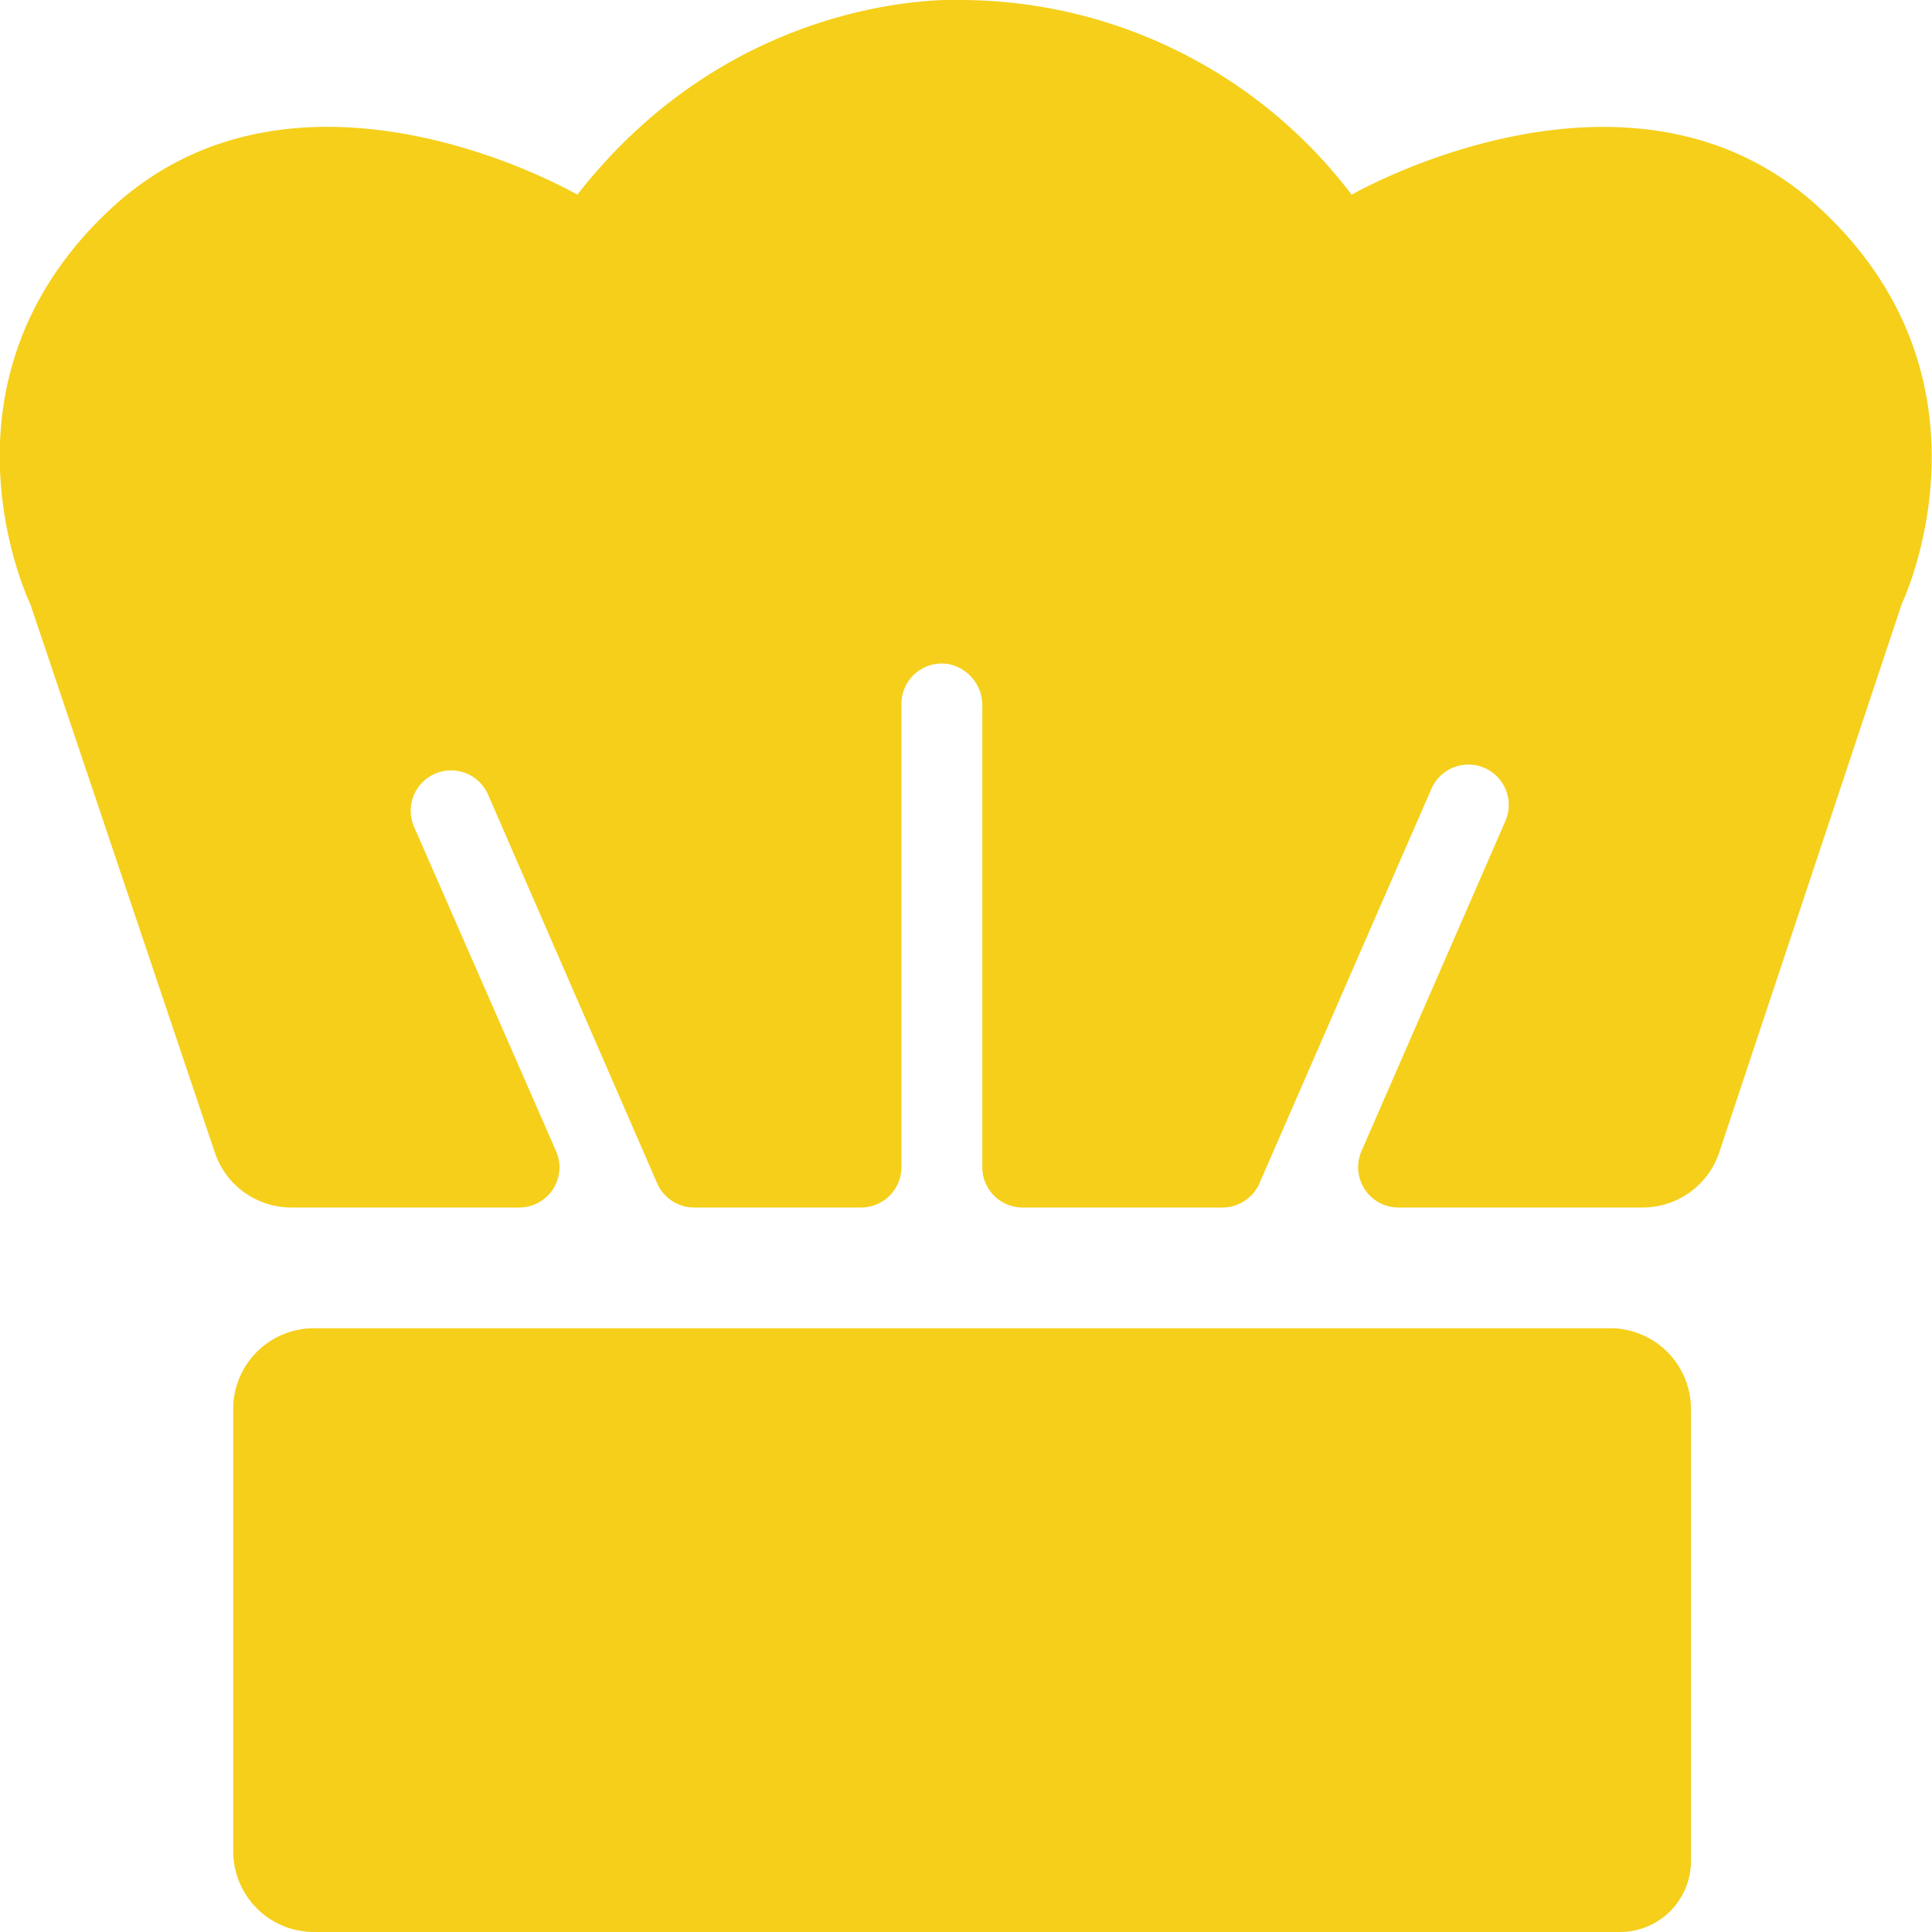
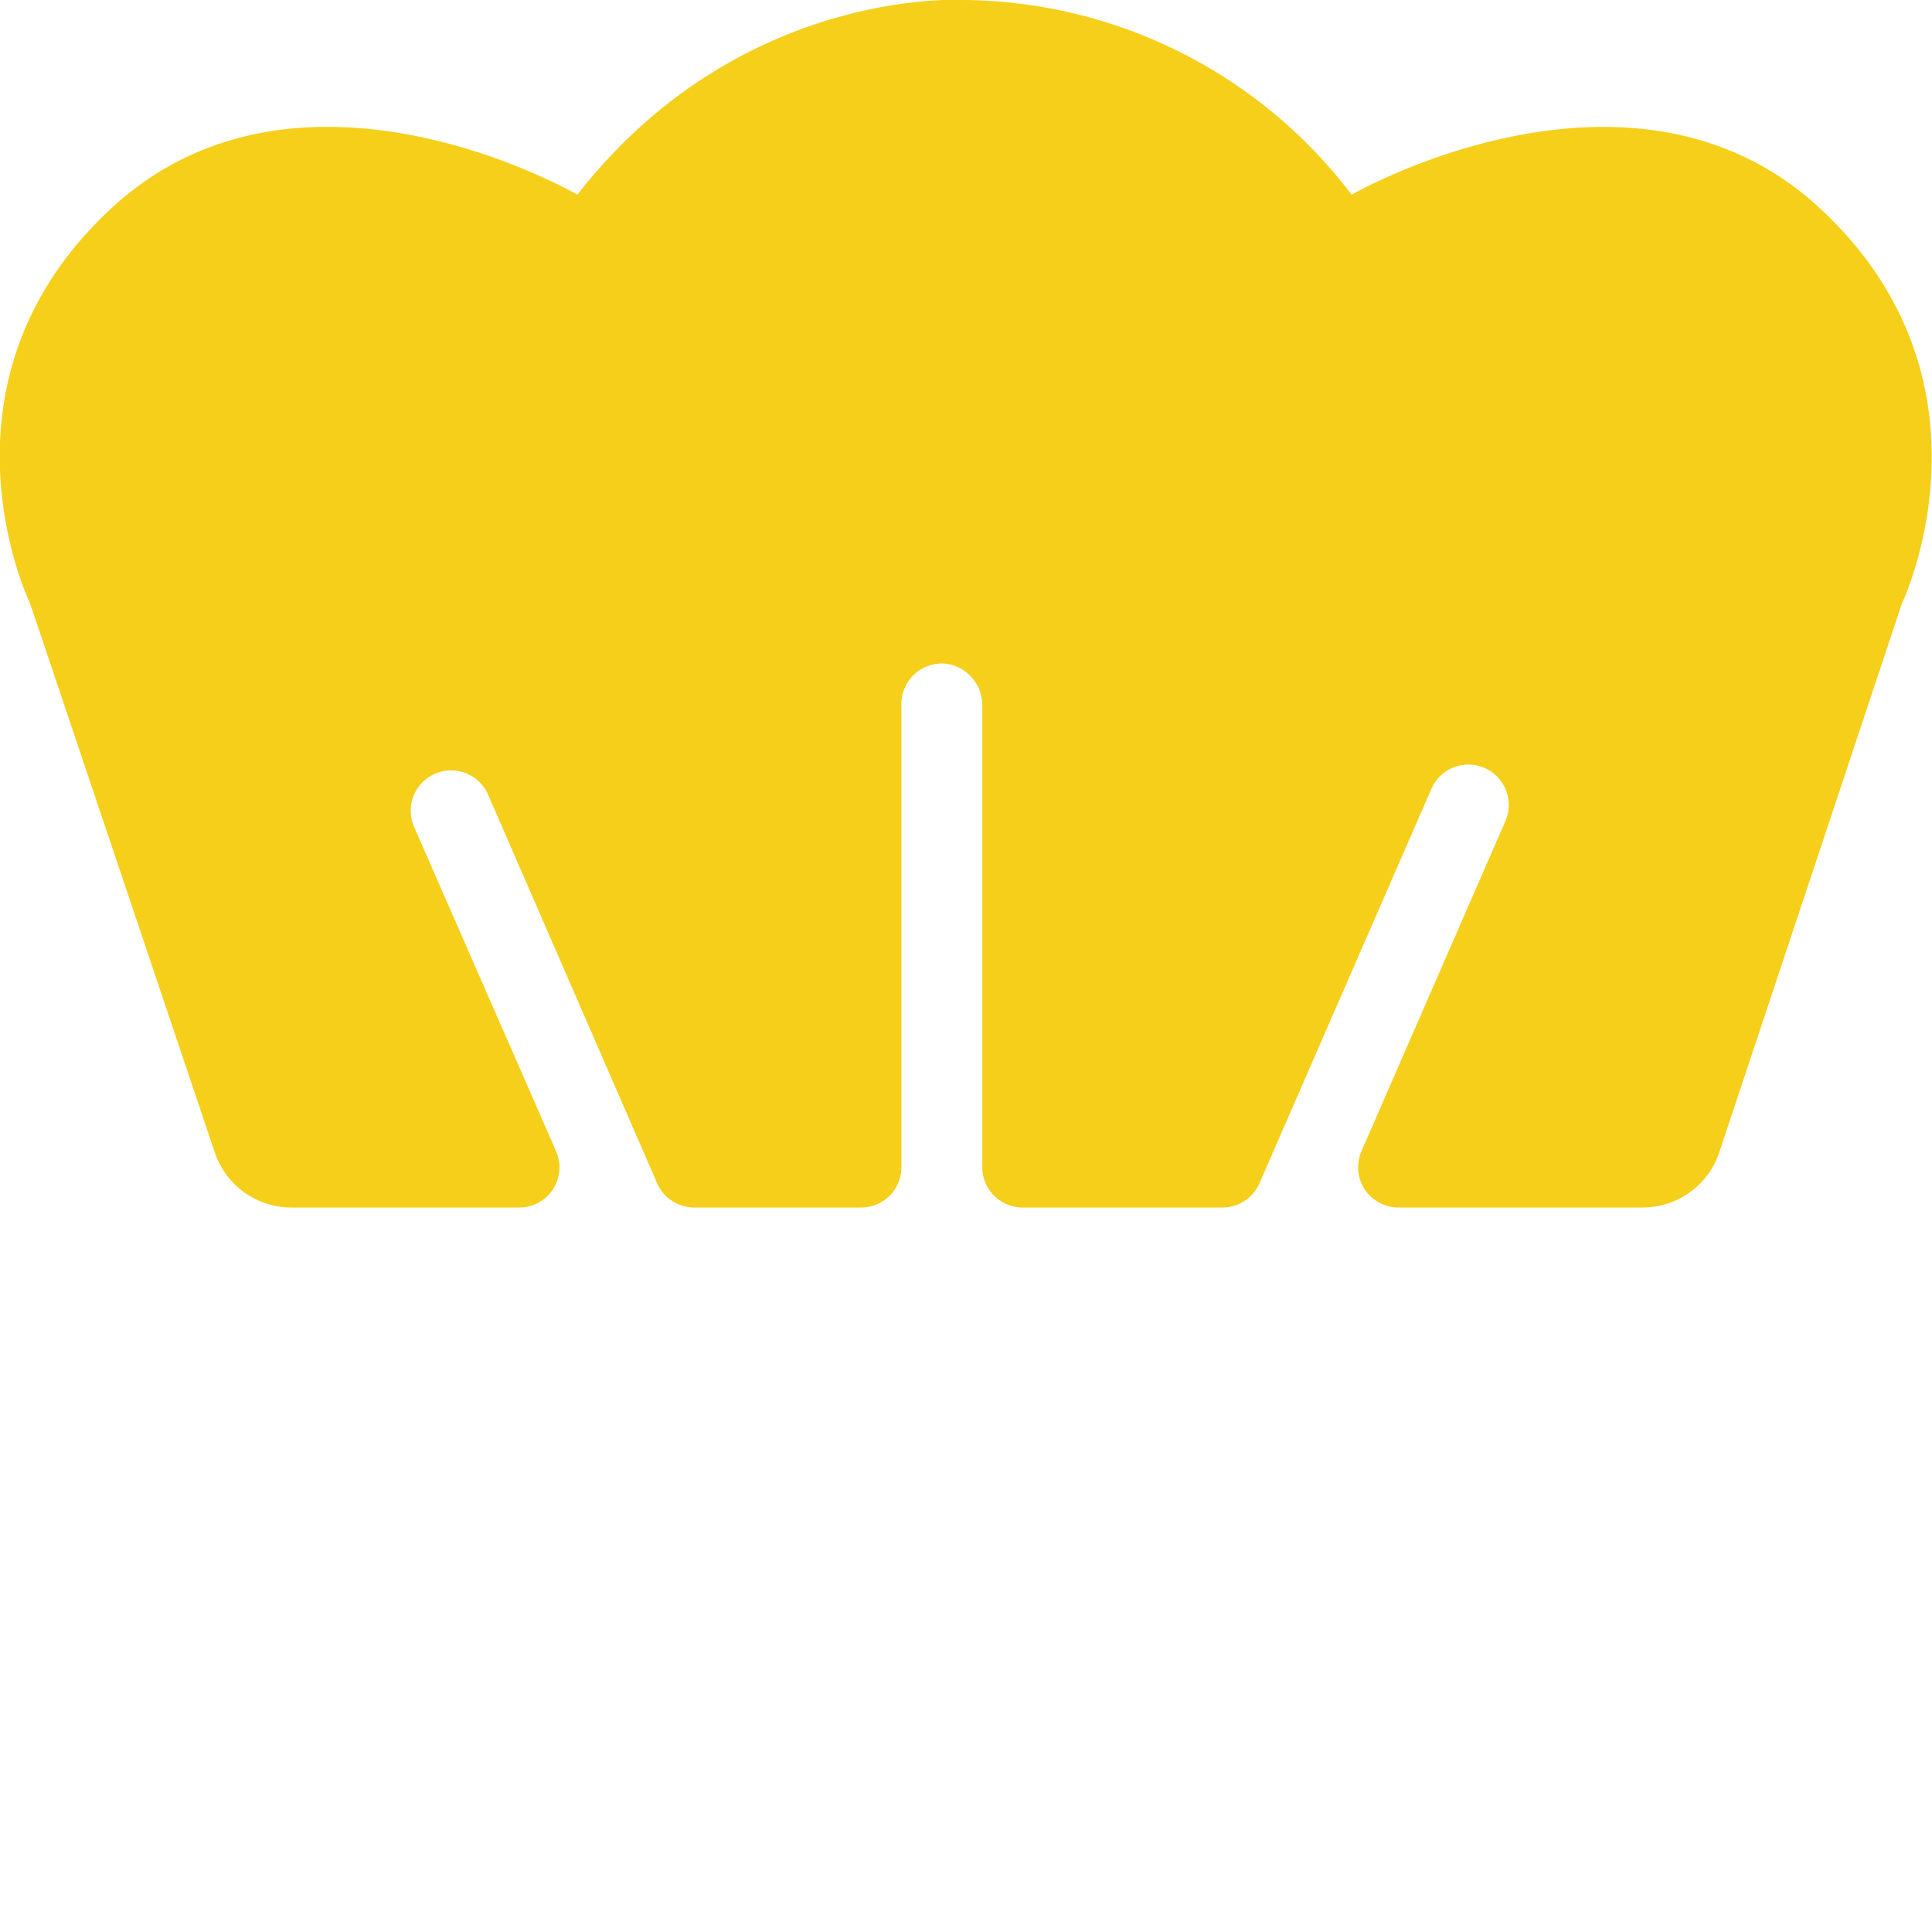
<svg xmlns="http://www.w3.org/2000/svg" id="kochmuetze" viewBox="0 0 128 128">
  <defs>
    <style>.cls-1{fill:#f5cf1a;}</style>
  </defs>
  <title>kochmuetze</title>
-   <path class="cls-1" transform="translate(0)" d="m15.45 93.34v29.33a5.35 5.35 0 0 0 5.36 5.33h86.5a4.7 4.7 0 0 0 4.72-4.69v-30a5.35 5.35 0 0 0-5.36-5.31h-85.86a5.35 5.35 0 0 0-5.36 5.34z" />
  <path class="cls-1" transform="translate(0)" d="M126,40L113.9,76.36A5.35,5.35,0,0,1,108.81,80H92.66a2.67,2.67,0,0,1-2.46-3.73l9.54-21.88a2.67,2.67,0,0,0-4.91-2.12L83.44,78.4A2.68,2.68,0,0,1,81,80H67.76a2.67,2.67,0,0,1-2.68-2.67V46.84A2.79,2.79,0,0,0,62.86,44a2.68,2.68,0,0,0-3.14,2.63V77.34A2.67,2.67,0,0,1,57,80h-11a2.68,2.68,0,0,1-2.46-1.6L32.32,52.61a2.67,2.67,0,1,0-4.87,2.21l9.4,21.47A2.66,2.66,0,0,1,34.39,80H19.31a5.35,5.35,0,0,1-5.08-3.65L2,40S-5.12,25.34,7.4,13.78s30.85-.88,30.85-0.88C49-.88,63.74,0,63.74,0A32.59,32.59,0,0,1,89.55,12.9s18.5-10.67,31,.88S126,40,126,40Z" />
</svg>